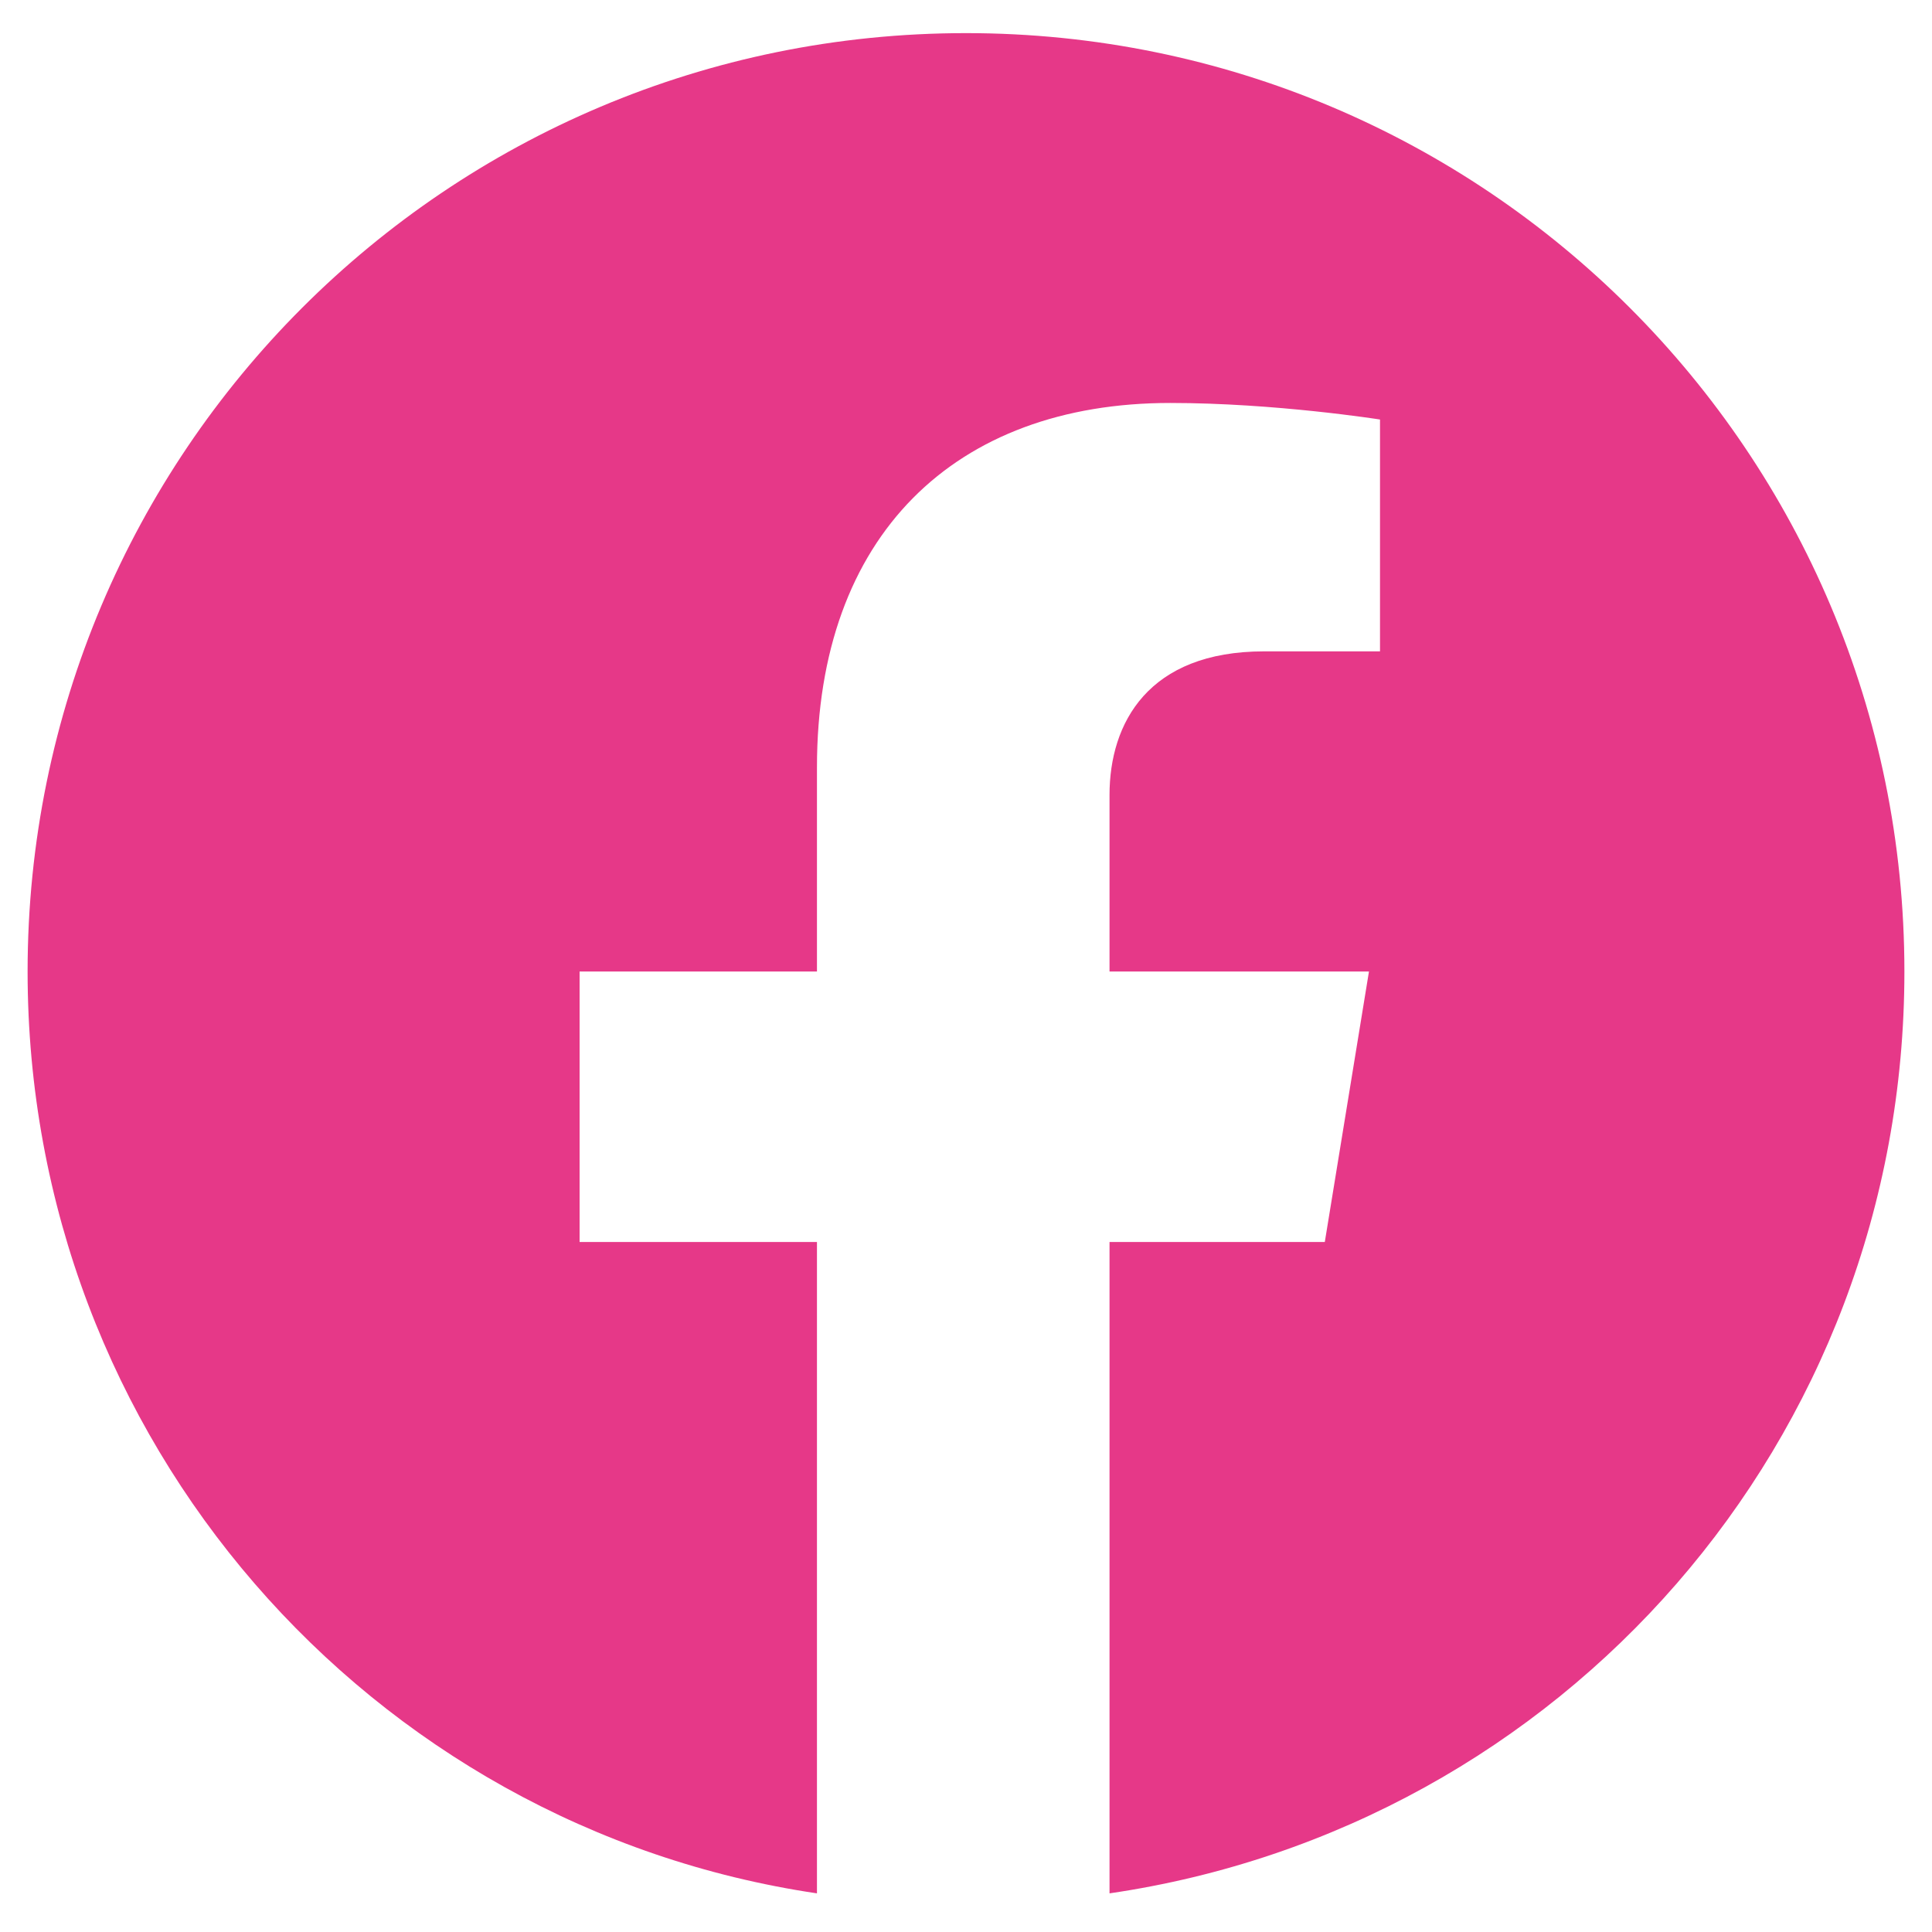
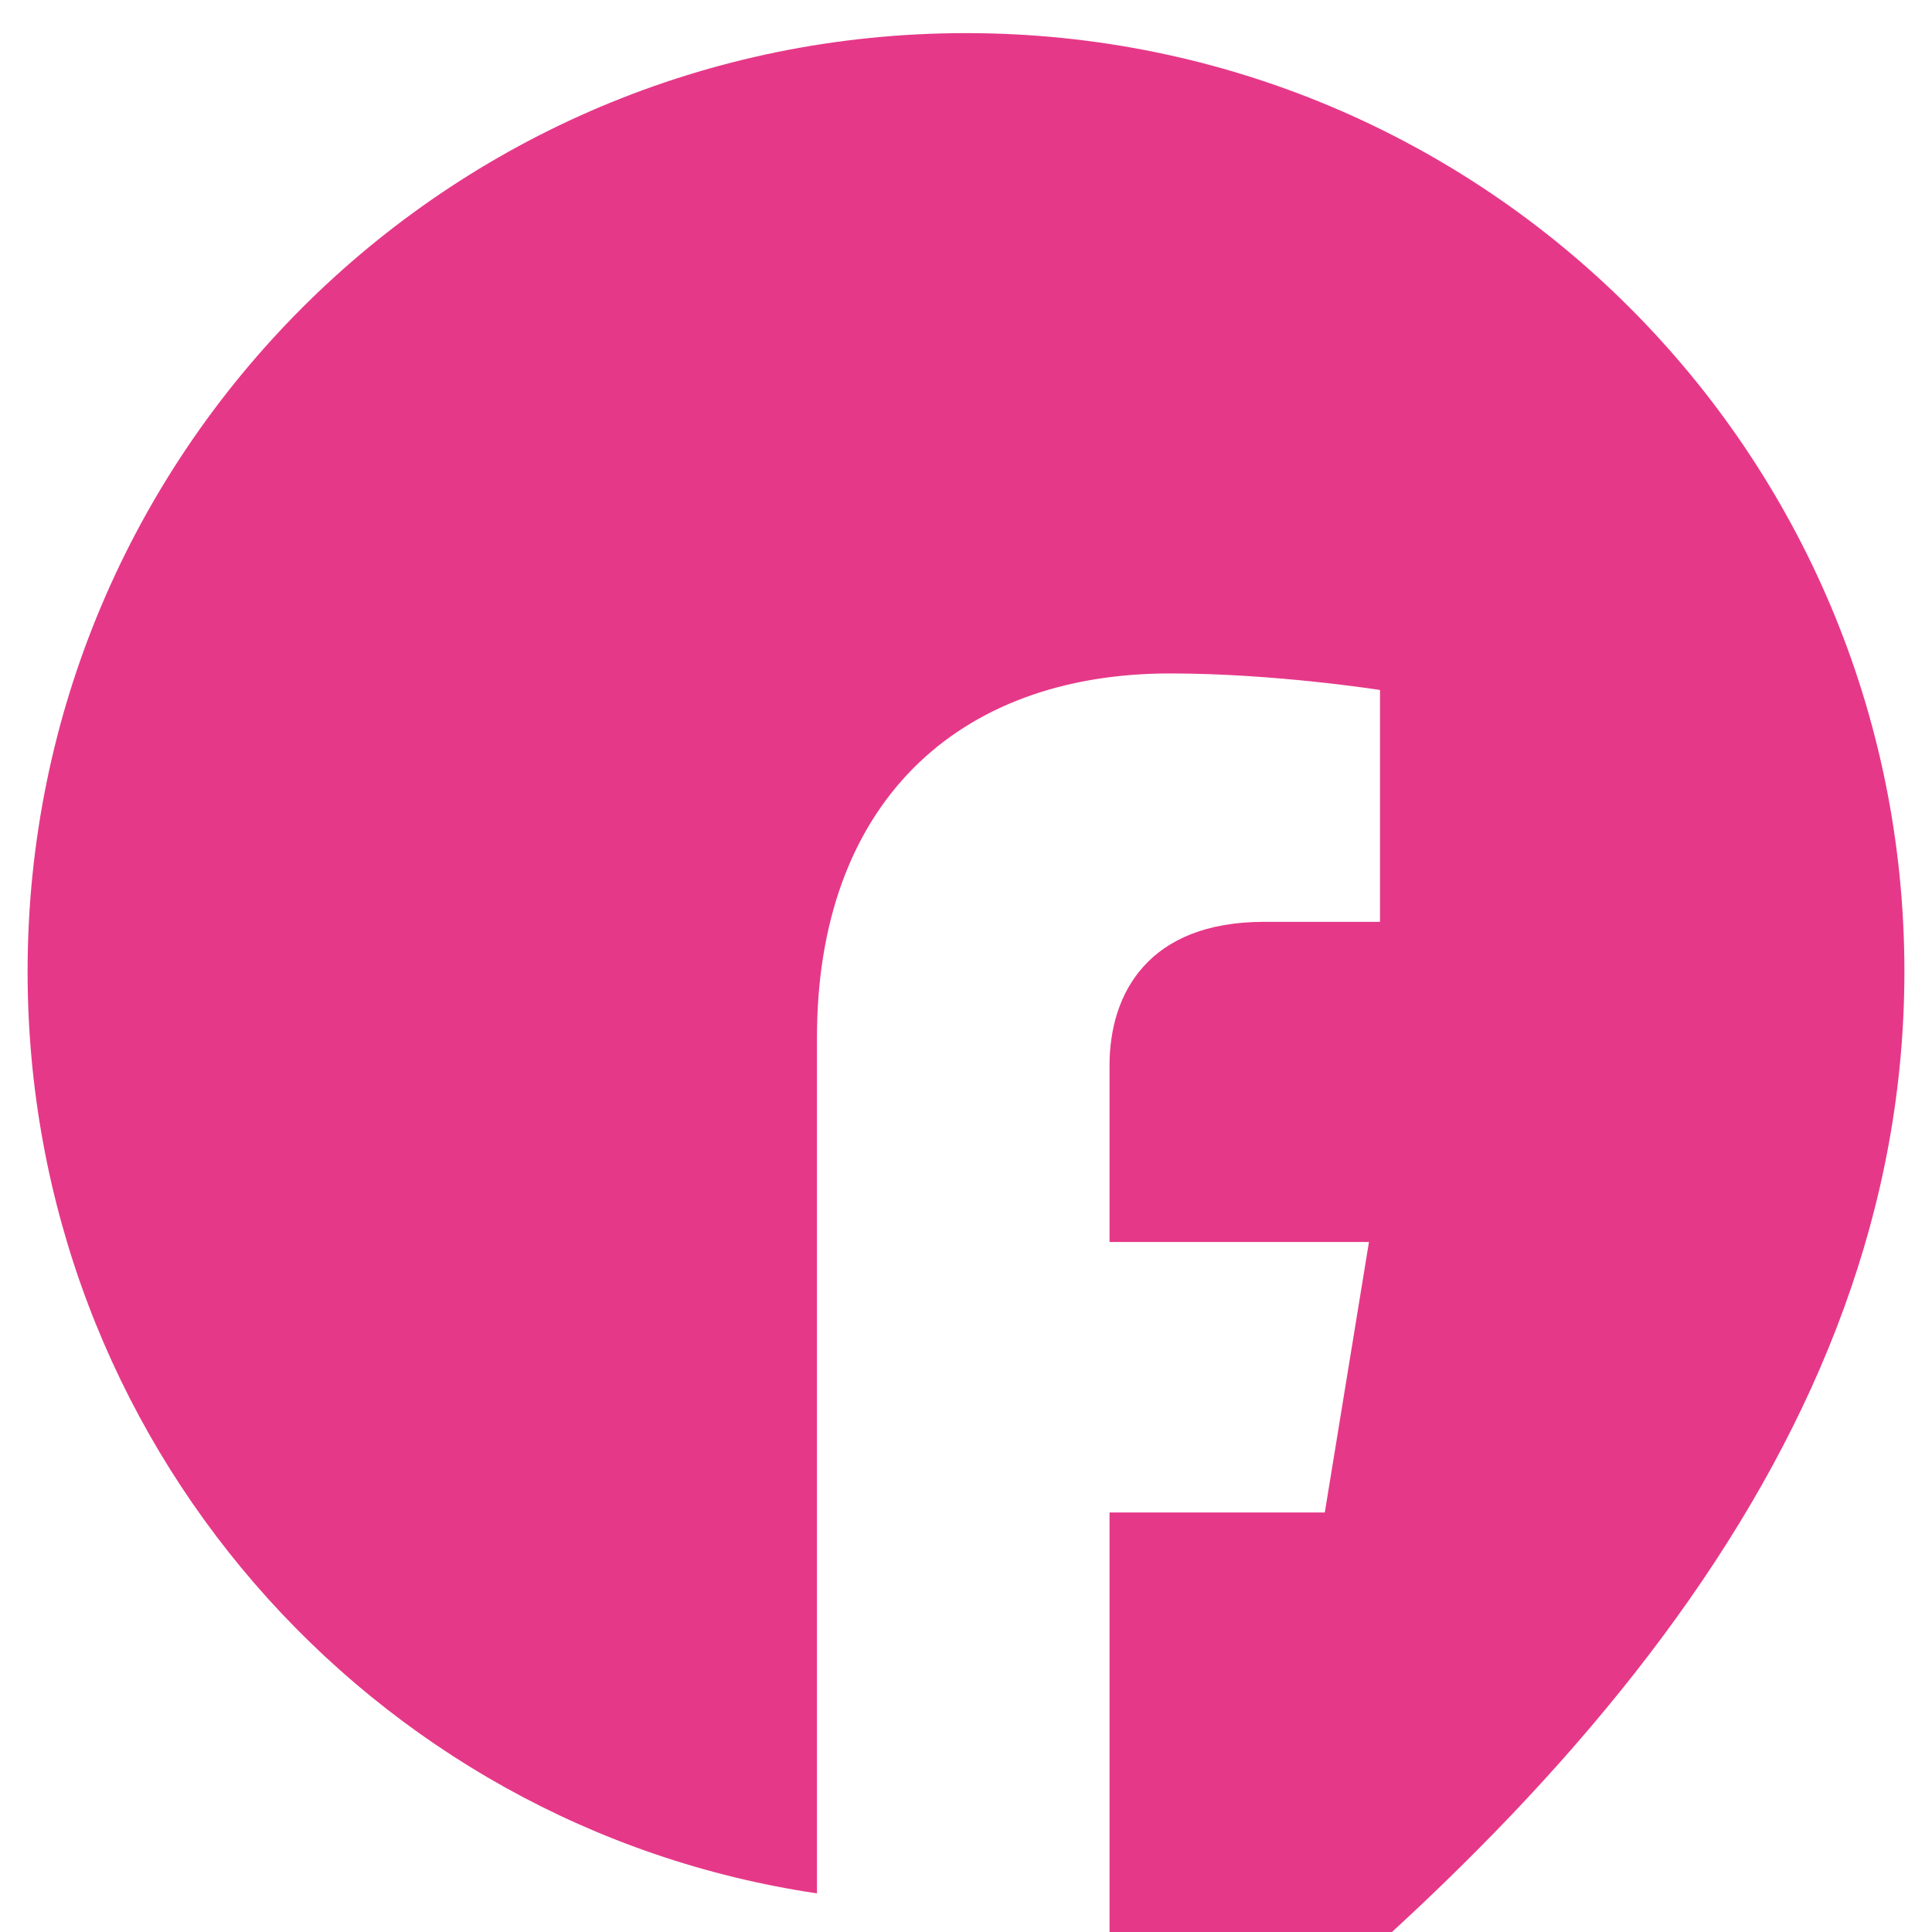
<svg xmlns="http://www.w3.org/2000/svg" version="1.1" id="Layer_1" x="0px" y="0px" viewBox="0 0 35 35" style="enable-background:new 0 0 35 35;" xml:space="preserve">
  <style type="text/css">
	.st0{fill:#E63888;}
</style>
-   <path class="st0" d="M34.5,17.6c0-9.4-7.6-17-17-17s-17,7.6-17,17c0,8.5,6.2,15.5,14.3,16.7V22.5h-4.3v-4.9h4.3v-3.7  c0-4.2,2.5-6.6,6.4-6.6c1.9,0,3.8,0.3,3.8,0.3v4.2h-2.1c-2.1,0-2.8,1.3-2.8,2.6v3.2h4.7l-0.8,4.9h-3.9v11.8  C28.3,33.1,34.5,26.1,34.5,17.6z" />
+   <path class="st0" d="M34.5,17.6c0-9.4-7.6-17-17-17s-17,7.6-17,17c0,8.5,6.2,15.5,14.3,16.7V22.5h-4.3h4.3v-3.7  c0-4.2,2.5-6.6,6.4-6.6c1.9,0,3.8,0.3,3.8,0.3v4.2h-2.1c-2.1,0-2.8,1.3-2.8,2.6v3.2h4.7l-0.8,4.9h-3.9v11.8  C28.3,33.1,34.5,26.1,34.5,17.6z" />
</svg>